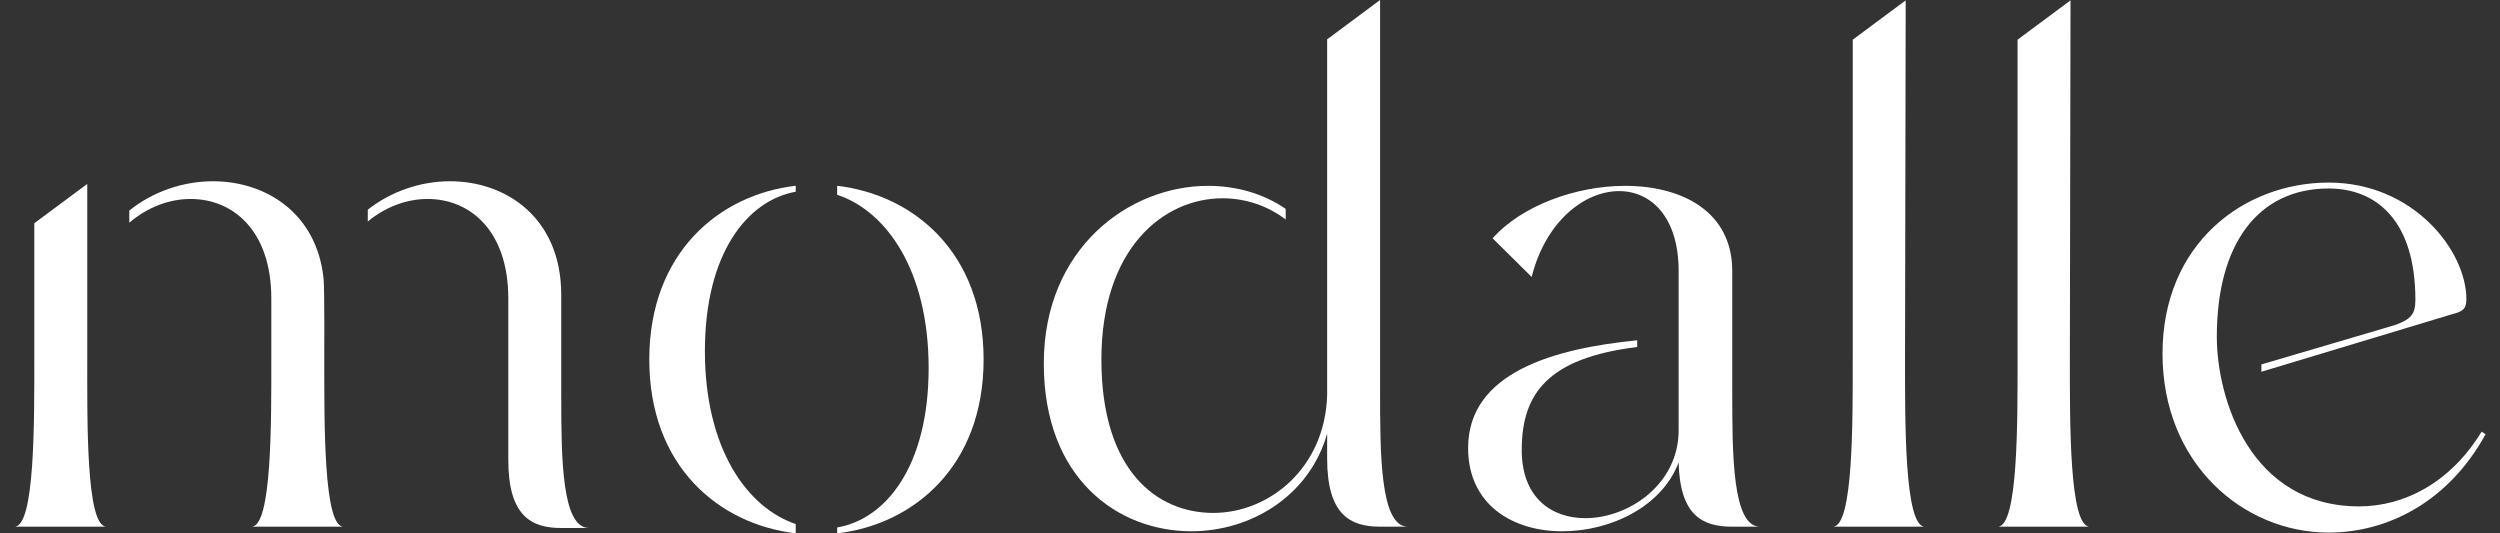
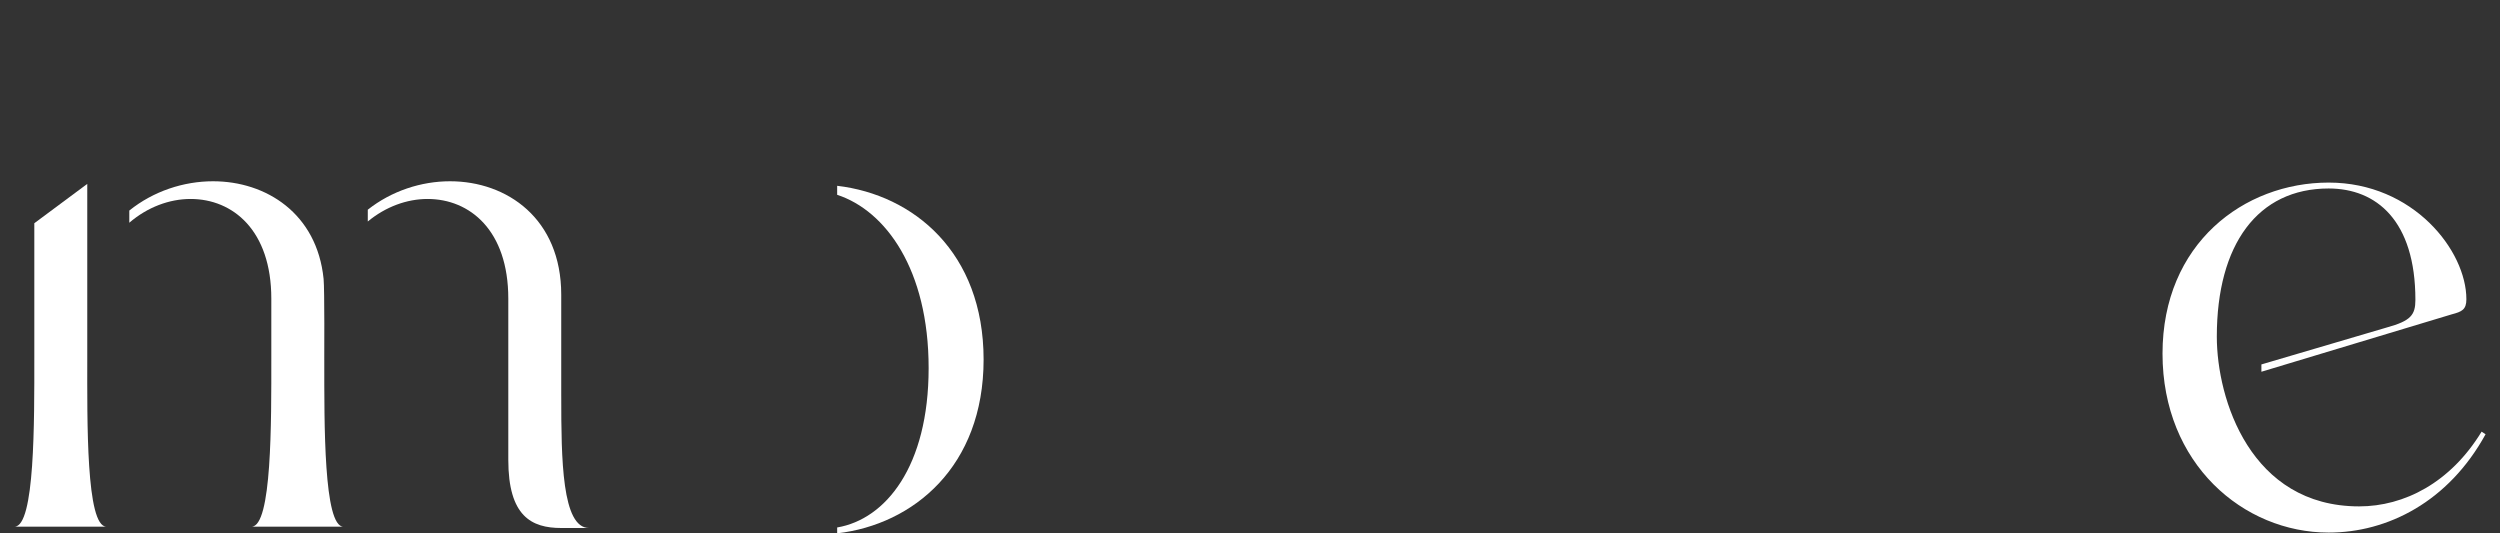
<svg xmlns="http://www.w3.org/2000/svg" width="150" height="32" viewBox="0 0 150 32" fill="none">
  <rect x="0" y="0" width="150" height="32" fill="#333333" stroke="none" />
-   <path d="M121.053 21.454V2.381L124.231 0.022L124.192 21.494C124.192 25.309 124.152 31.601 125.383 31.601H119.863C121.094 31.601 121.054 25.269 121.054 21.455L121.053 21.454Z" fill="white" />
-   <path d="M111.165 21.454V2.381L114.341 0.022L114.302 21.494C114.302 25.309 114.262 31.601 115.493 31.601H109.972C111.203 31.601 111.164 25.269 111.164 21.455L111.165 21.454Z" fill="white" />
  <path d="M19.456 21.612C19.456 21.612 19.478 17.347 19.416 16.735C19.02 12.803 15.961 10.876 12.784 10.876C11.026 10.876 9.207 11.467 7.758 12.633V13.364C8.852 12.424 10.169 11.938 11.433 11.938C13.975 11.938 16.279 13.825 16.279 17.916V21.494C16.279 25.309 16.319 31.601 15.088 31.601H20.609C19.417 31.601 19.457 25.427 19.457 21.613L19.456 21.612Z" fill="white" />
  <path d="M2.059 21.454V13.393L5.236 11.033V21.454C5.236 25.269 5.157 31.6 6.389 31.6H0.867C2.098 31.6 2.059 25.268 2.059 21.454Z" fill="white" />
  <path d="M33.674 23.775V17.68C33.674 13.118 30.418 10.876 27.002 10.876C25.277 10.876 23.496 11.453 22.067 12.582V13.29C23.142 12.4 24.421 11.938 25.651 11.938C28.194 11.938 30.498 13.825 30.498 17.916V27.591C30.498 30.973 31.888 31.68 33.675 31.68H35.344C33.715 31.68 33.675 27.551 33.675 23.776L33.674 23.775Z" fill="white" />
-   <path d="M47.743 31.442C44.85 30.471 42.294 26.949 42.294 21.061C42.294 15.174 44.858 12.016 47.743 11.504V11.145C43.178 11.671 38.957 15.145 38.957 21.574C38.957 28.003 43.158 31.461 47.743 31.998V31.442Z" fill="white" />
  <path d="M50.23 11.148V11.689C53.138 12.641 55.718 16.169 55.718 22.084C55.718 27.999 53.131 31.157 50.23 31.648V32C54.794 31.474 59.016 28.001 59.016 21.573C59.016 15.145 54.814 11.685 50.23 11.148Z" fill="white" />
-   <path d="M103.935 23.421V16.263C103.935 12.685 100.917 11.151 97.501 11.151C94.562 11.151 91.304 12.331 89.557 14.298L91.901 16.618C92.735 13.275 95.078 11.466 97.144 11.466C99.05 11.466 100.718 12.999 100.718 16.264V25.821C100.718 29.045 97.739 31.09 95.118 31.09C93.092 31.09 91.304 29.871 91.304 27C91.304 23.62 92.864 21.481 98.231 20.82V20.417C93.256 20.909 88.087 22.342 88.087 26.882C88.087 30.303 90.788 31.877 93.727 31.877C96.666 31.877 99.724 30.383 100.717 27.747C100.796 30.933 102.147 31.601 103.935 31.601H105.603C103.935 31.601 103.935 27.236 103.935 23.421Z" fill="white" />
  <path d="M148.896 25.899C147.029 28.966 144.249 30.383 141.548 30.383C135.031 30.383 133.009 23.953 133.009 20.197C133.009 14.651 135.471 11.309 139.721 11.309C142.581 11.309 144.924 13.235 144.924 17.994C144.924 18.898 144.646 19.252 143.217 19.646L135.684 21.866V22.305L147.109 18.859C147.705 18.702 147.983 18.584 147.983 17.955C147.983 15.045 144.805 10.955 139.721 10.955C134.637 10.955 129.751 14.612 129.751 21.219C129.751 27.826 134.598 31.955 139.721 31.955C143.256 31.955 146.91 30.107 149.134 26.056L148.896 25.899Z" fill="white" />
-   <path d="M84.474 31.6H82.805C81.018 31.6 79.629 30.892 79.629 27.512V26.017C78.555 29.791 75.022 31.876 71.485 31.876C67.077 31.876 62.628 28.732 62.628 21.809C62.628 14.887 67.753 11.151 72.479 11.151C74.172 11.151 75.815 11.614 77.142 12.535V13.173C76.05 12.335 74.714 11.897 73.352 11.897C69.818 11.897 66.084 14.888 66.084 21.572C66.084 28.256 69.42 30.775 72.797 30.775C76.173 30.775 79.51 28.062 79.629 23.696V2.36L82.805 0V23.42C82.805 27.236 82.805 31.6 84.474 31.6Z" fill="white" />
</svg>